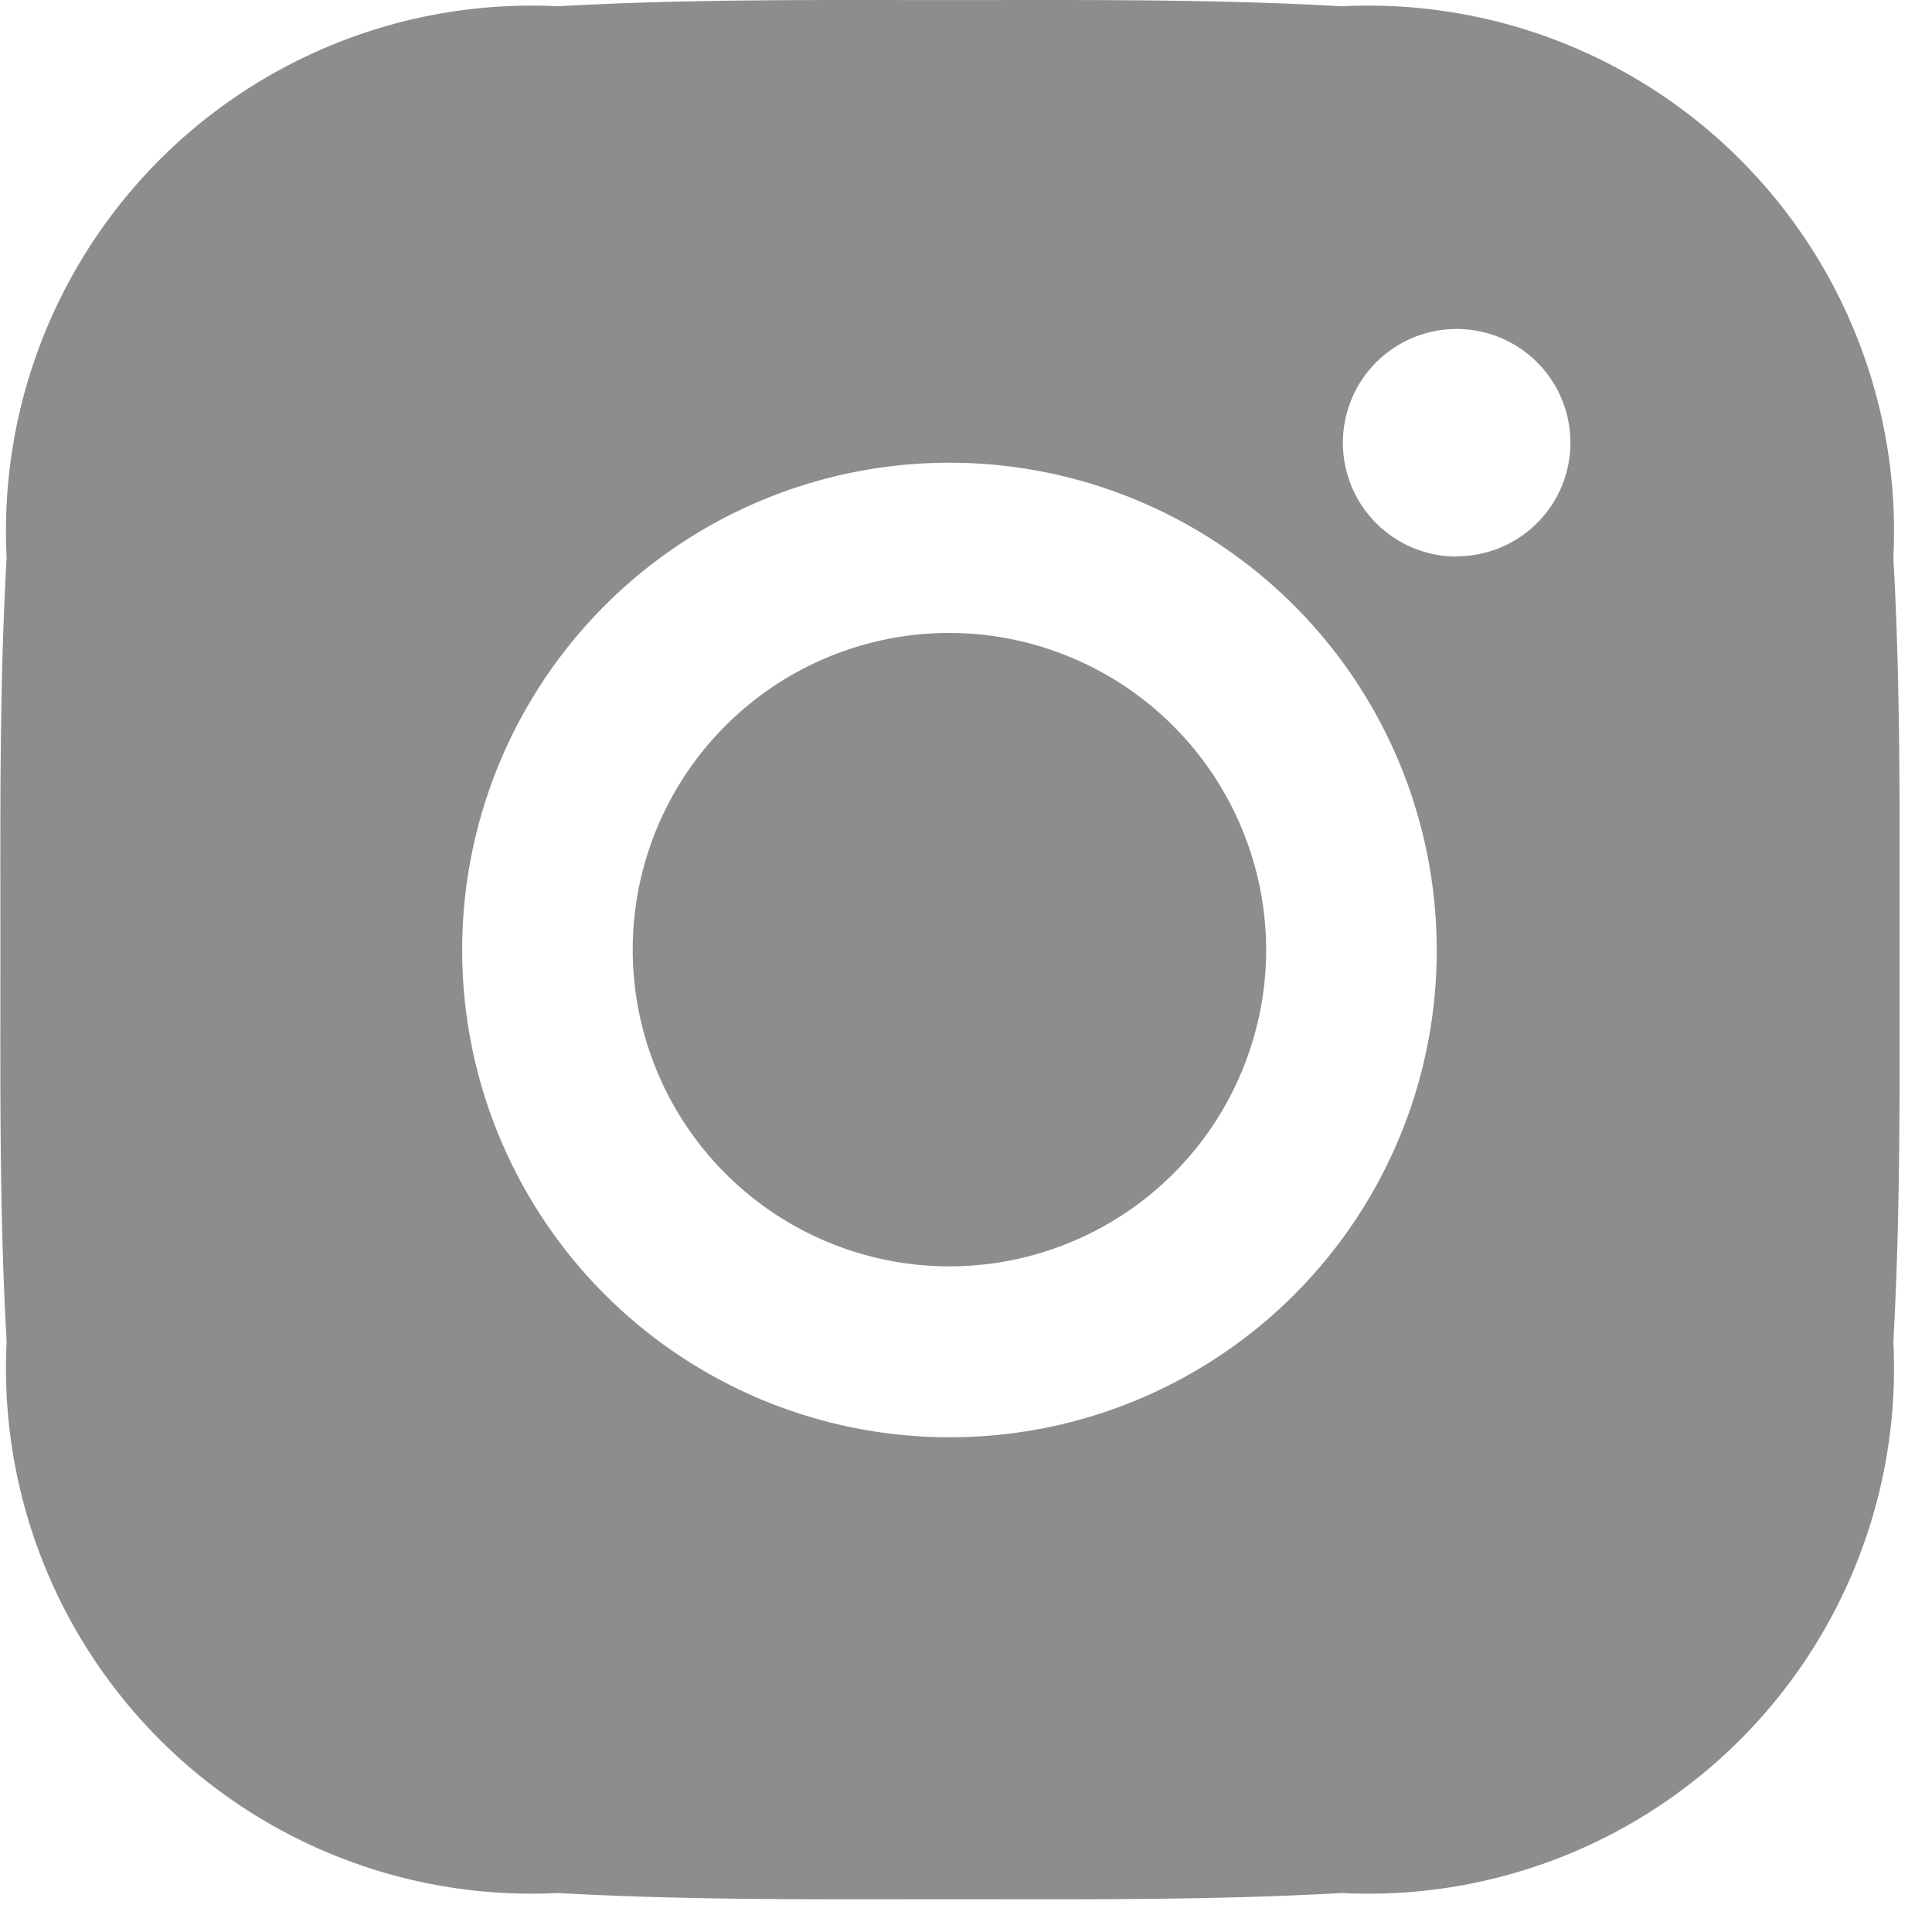
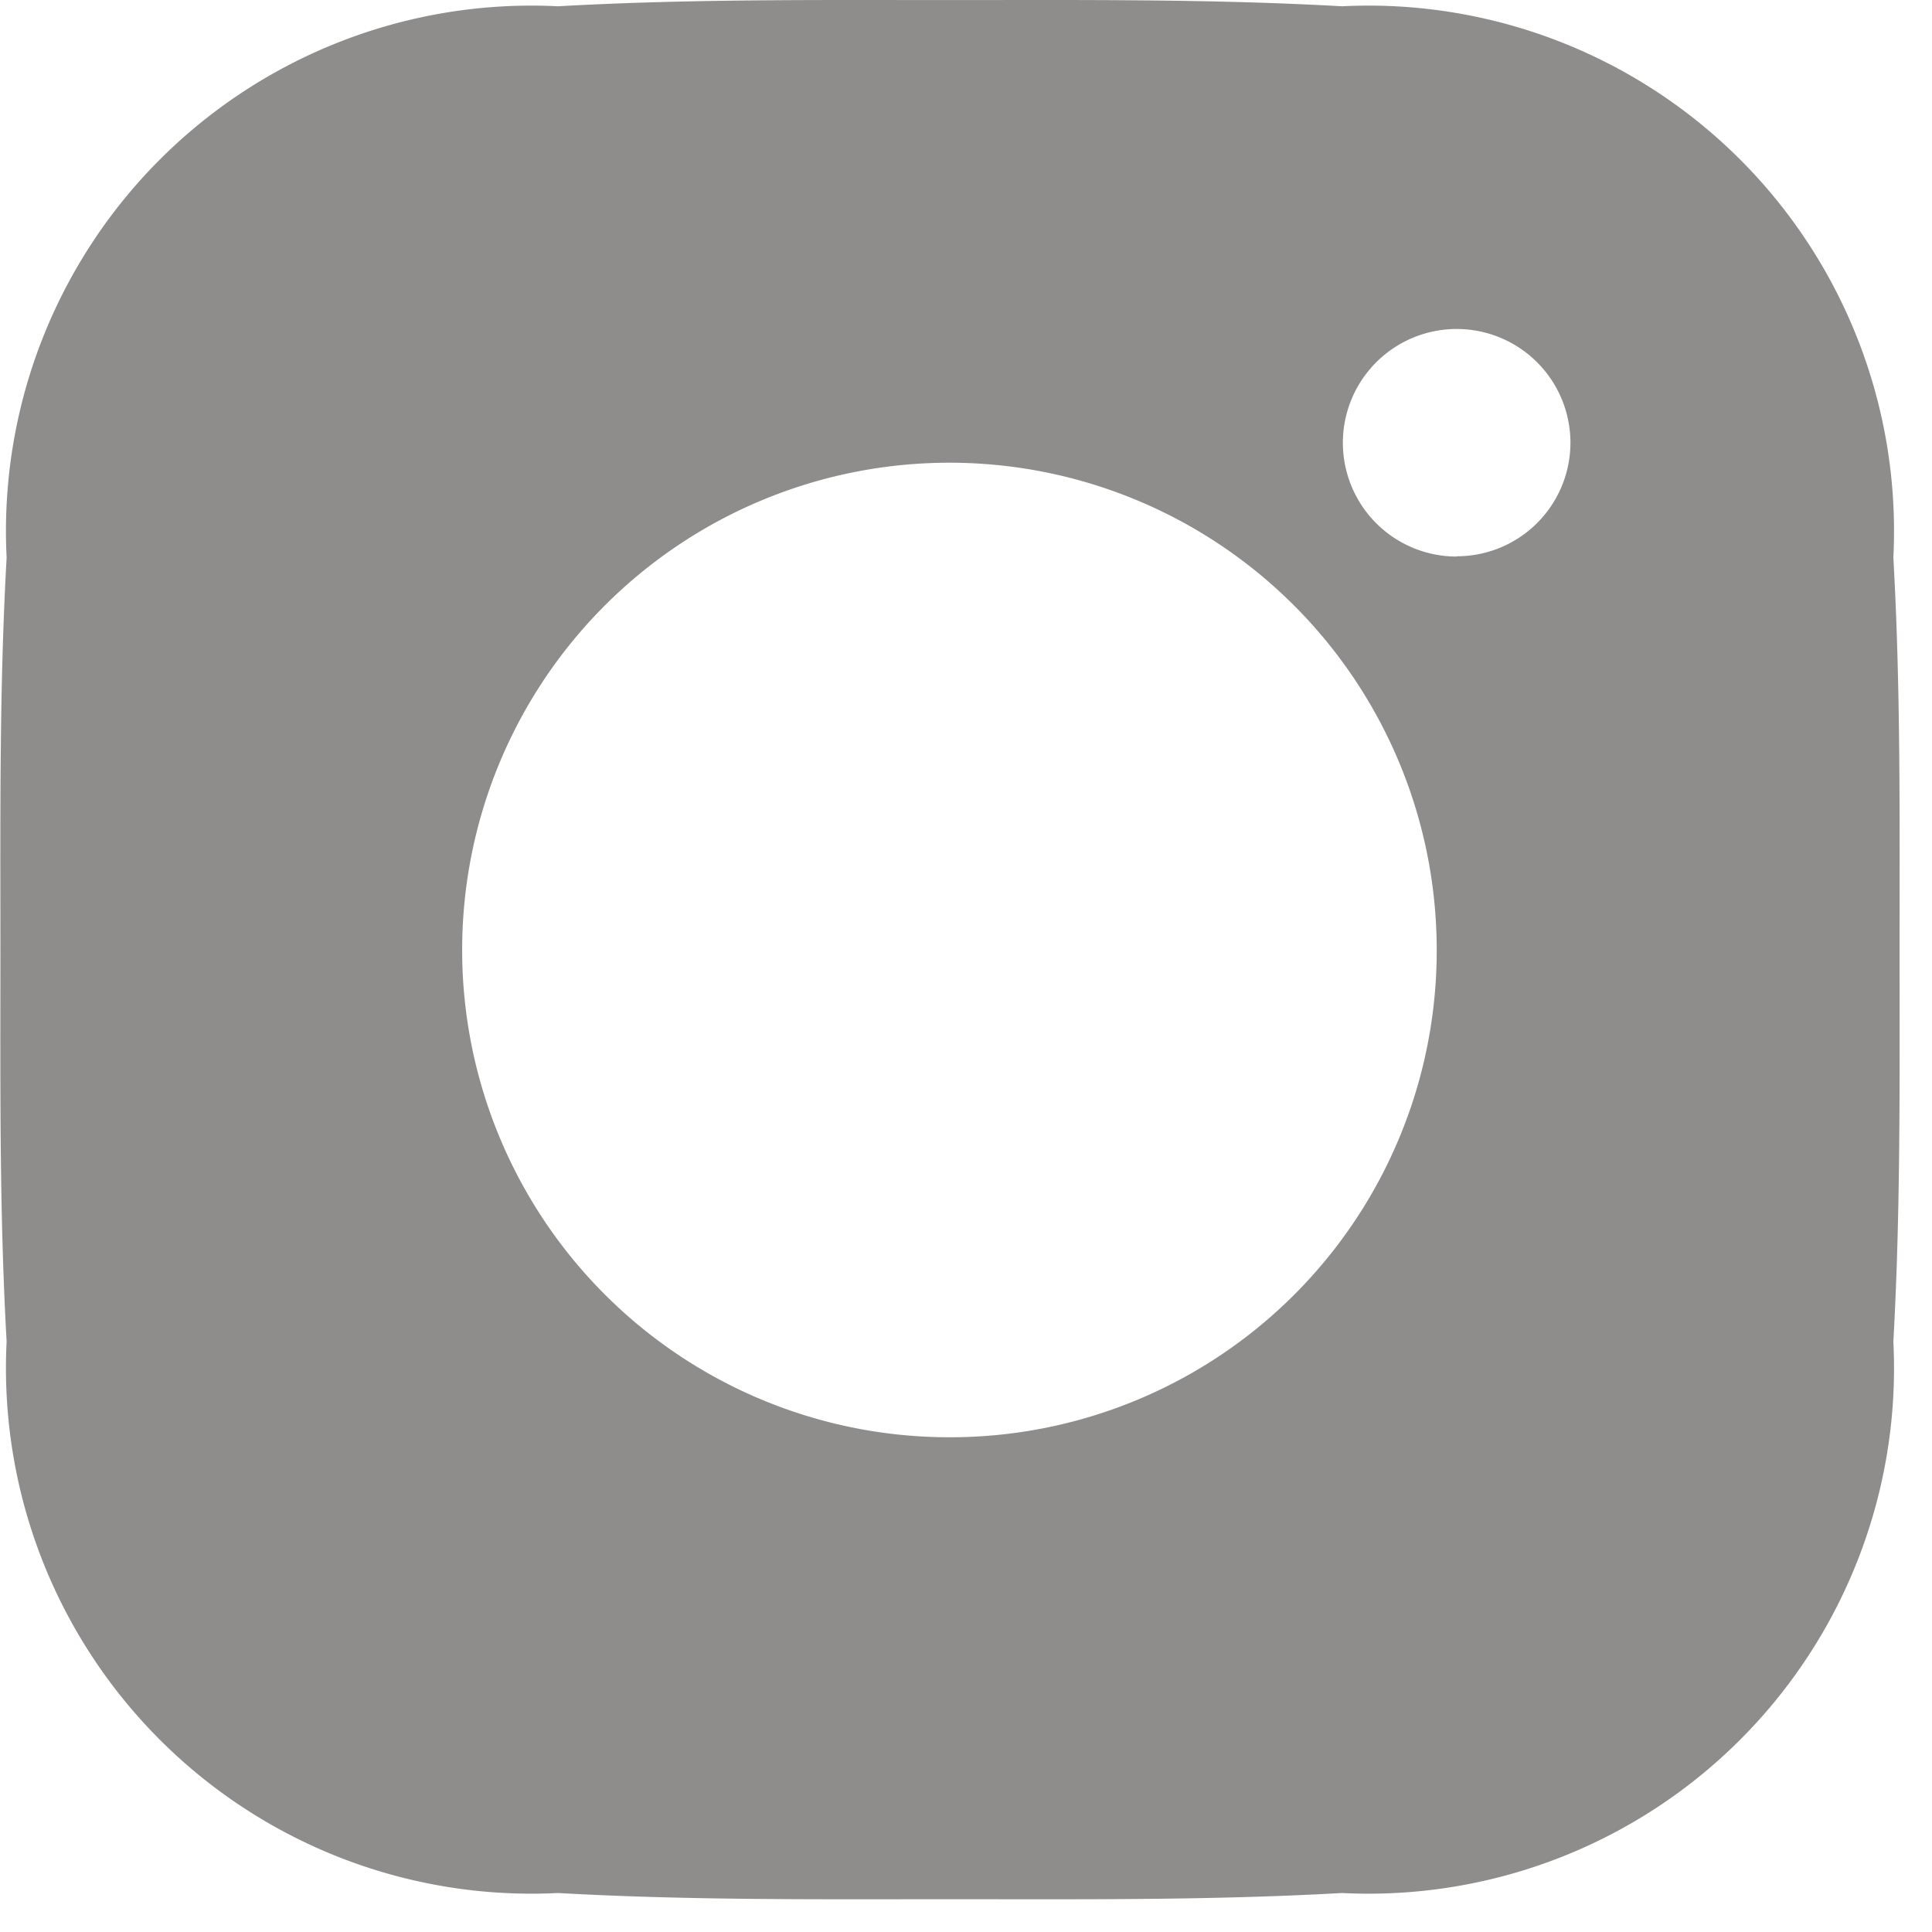
<svg xmlns="http://www.w3.org/2000/svg" width="28" height="28" viewBox="0 0 28 28">
  <g id="组_101" data-name="组 101" transform="translate(-934 -7972)" opacity="0.5">
    <rect id="矩形_40" data-name="矩形 40" width="28" height="28" transform="translate(934 7972)" fill="none" />
    <g id="组_90" data-name="组 90" transform="translate(934 7972)">
-       <path id="路径_79" data-name="路径 79" d="M383.29,378.7a4.59,4.59,0,1,0,4.59,4.59A4.6,4.6,0,0,0,383.29,378.7Z" transform="translate(-369.53 -369.527)" fill="#1f1a1a" />
      <path id="路径_80" data-name="路径 80" d="M139.9,126.033c0-1.9.017-3.784-.09-5.681a7.616,7.616,0,0,0-7.991-7.991c-1.9-.107-3.784-.09-5.681-.09s-3.784-.017-5.681.09a7.616,7.616,0,0,0-7.991,7.991c-.107,1.9-.09,3.784-.09,5.681s-.017,3.784.09,5.681a7.616,7.616,0,0,0,7.991,7.991c1.9.107,3.784.09,5.681.09s3.784.017,5.681-.09a7.616,7.616,0,0,0,7.991-7.991C139.916,129.817,139.9,127.934,139.9,126.033ZM126.13,133.1a7.062,7.062,0,1,1,7.062-7.062A7.052,7.052,0,0,1,126.13,133.1Zm7.351-12.764a1.649,1.649,0,1,1,1.649-1.649A1.647,1.647,0,0,1,133.481,120.332Z" transform="translate(-112.37 -112.27)" fill="#1f1a1a" />
    </g>
  </g>
</svg>